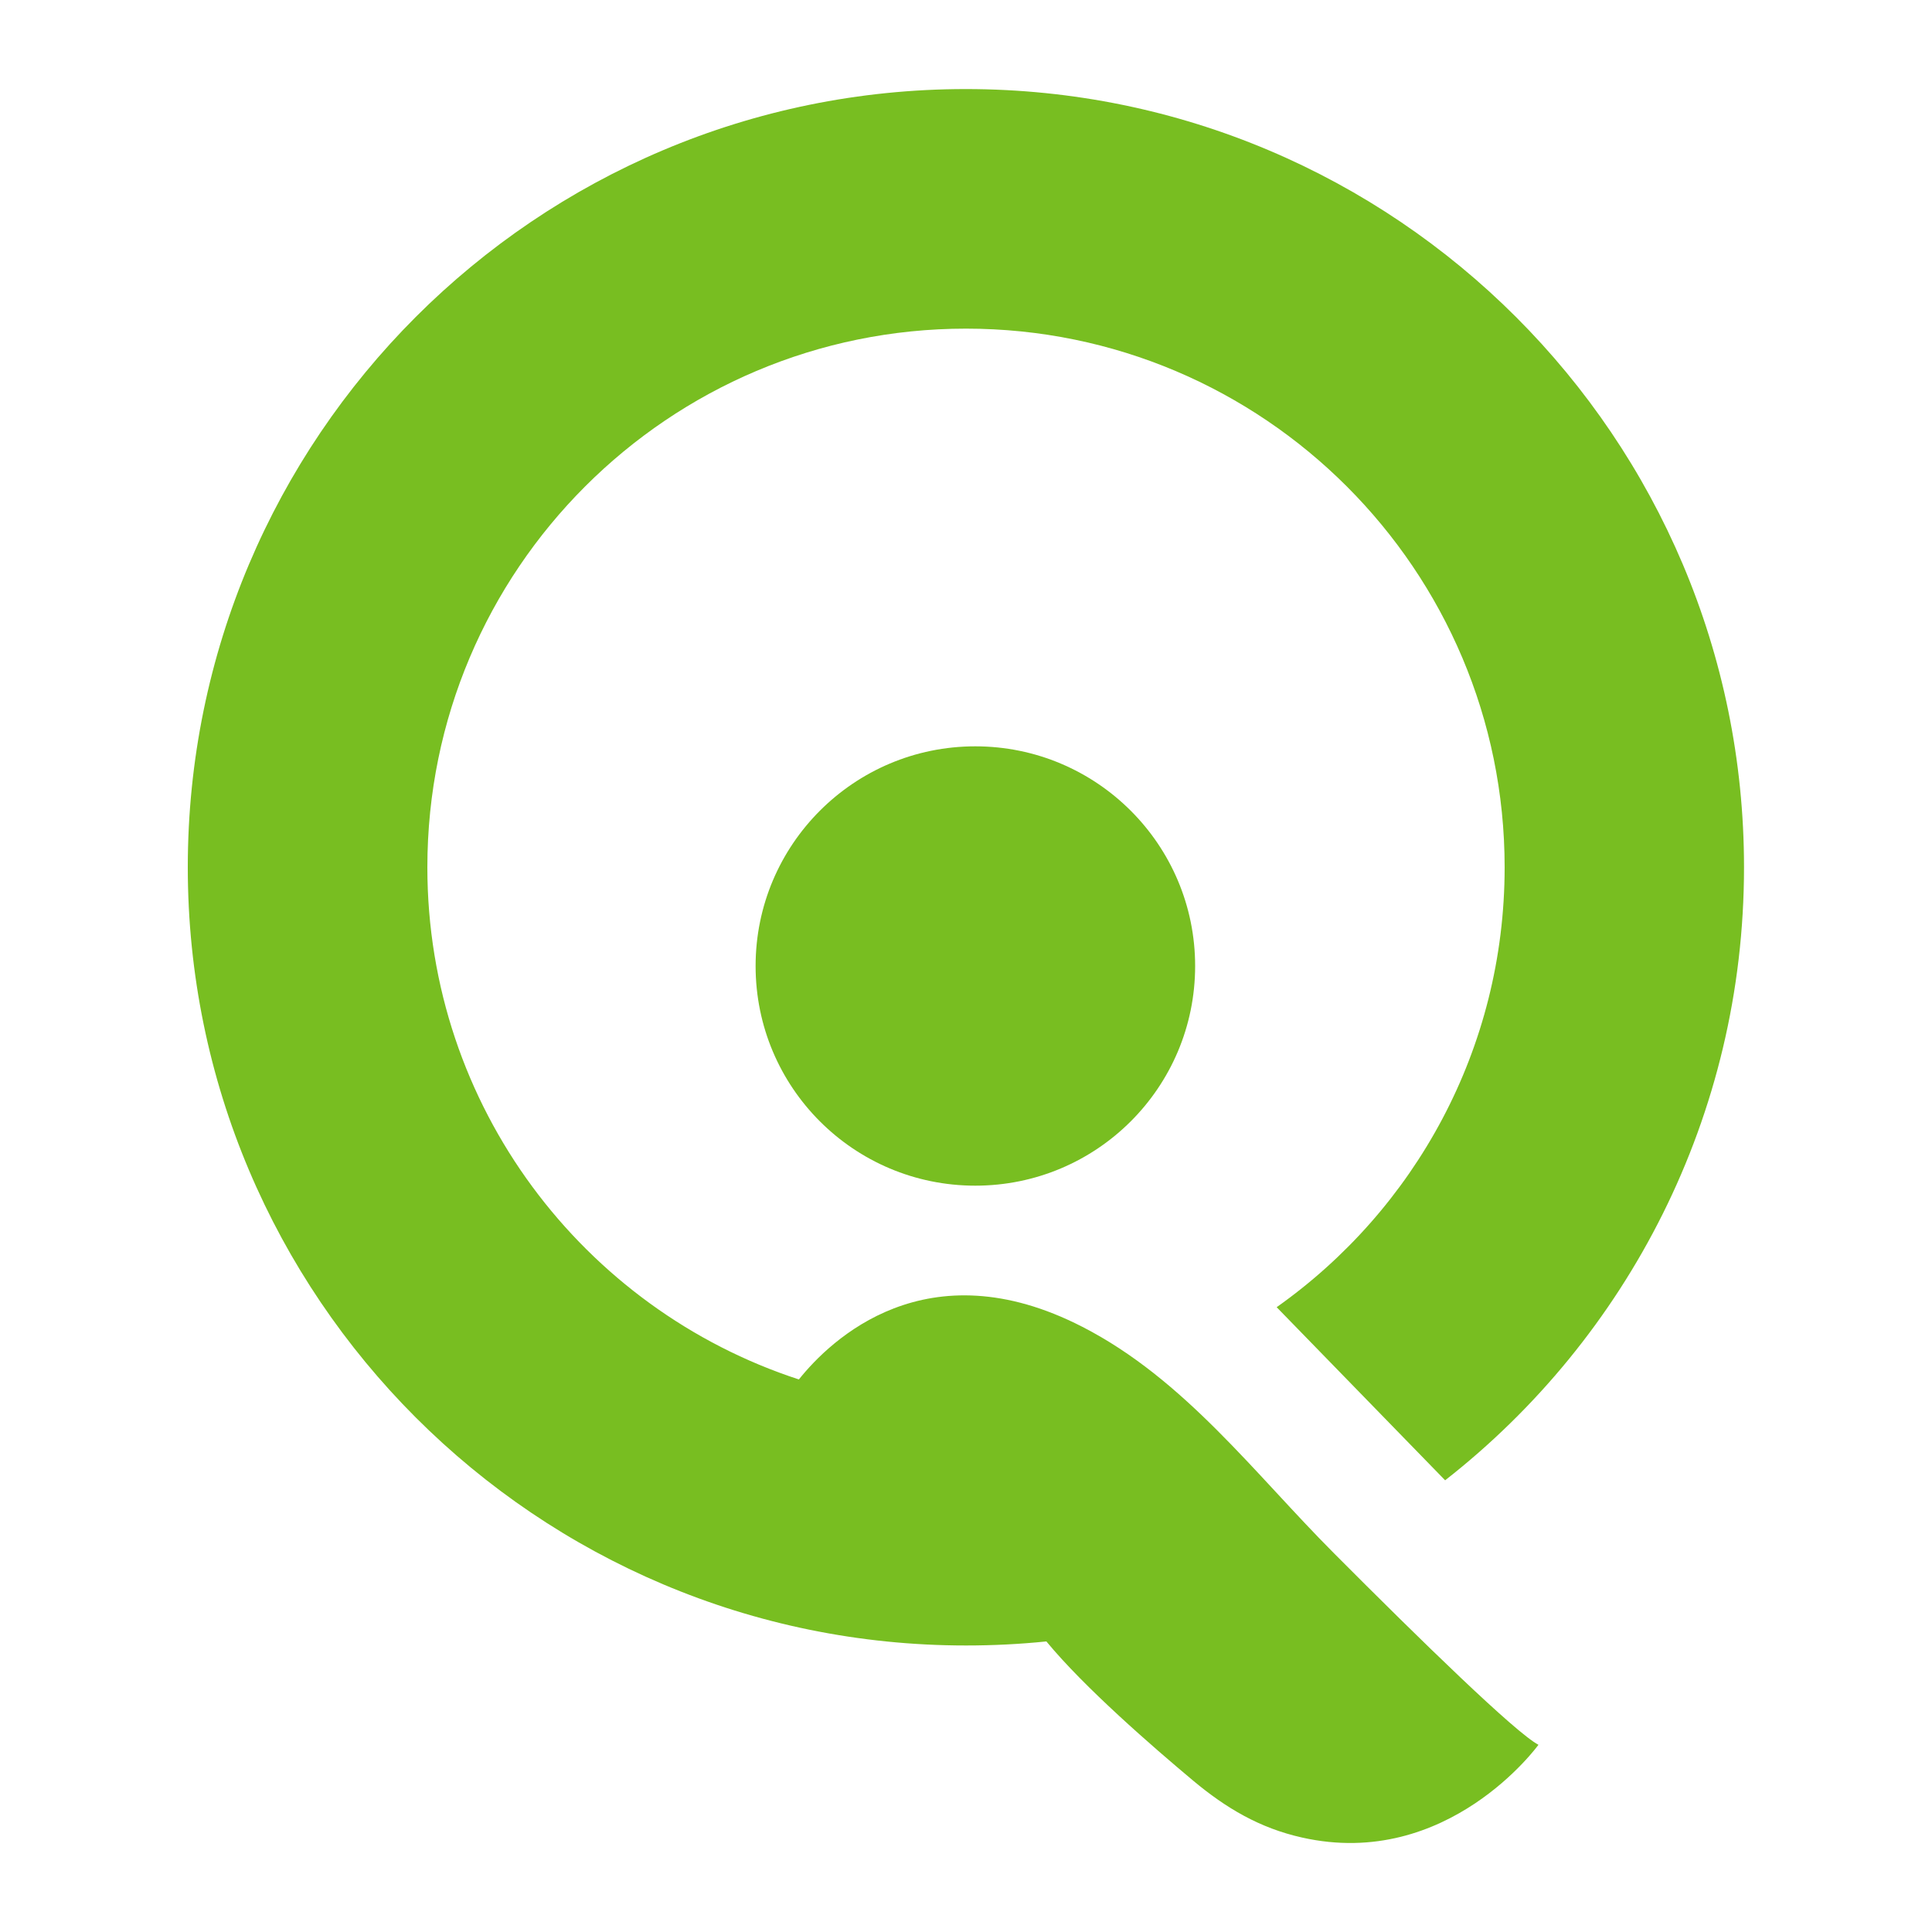
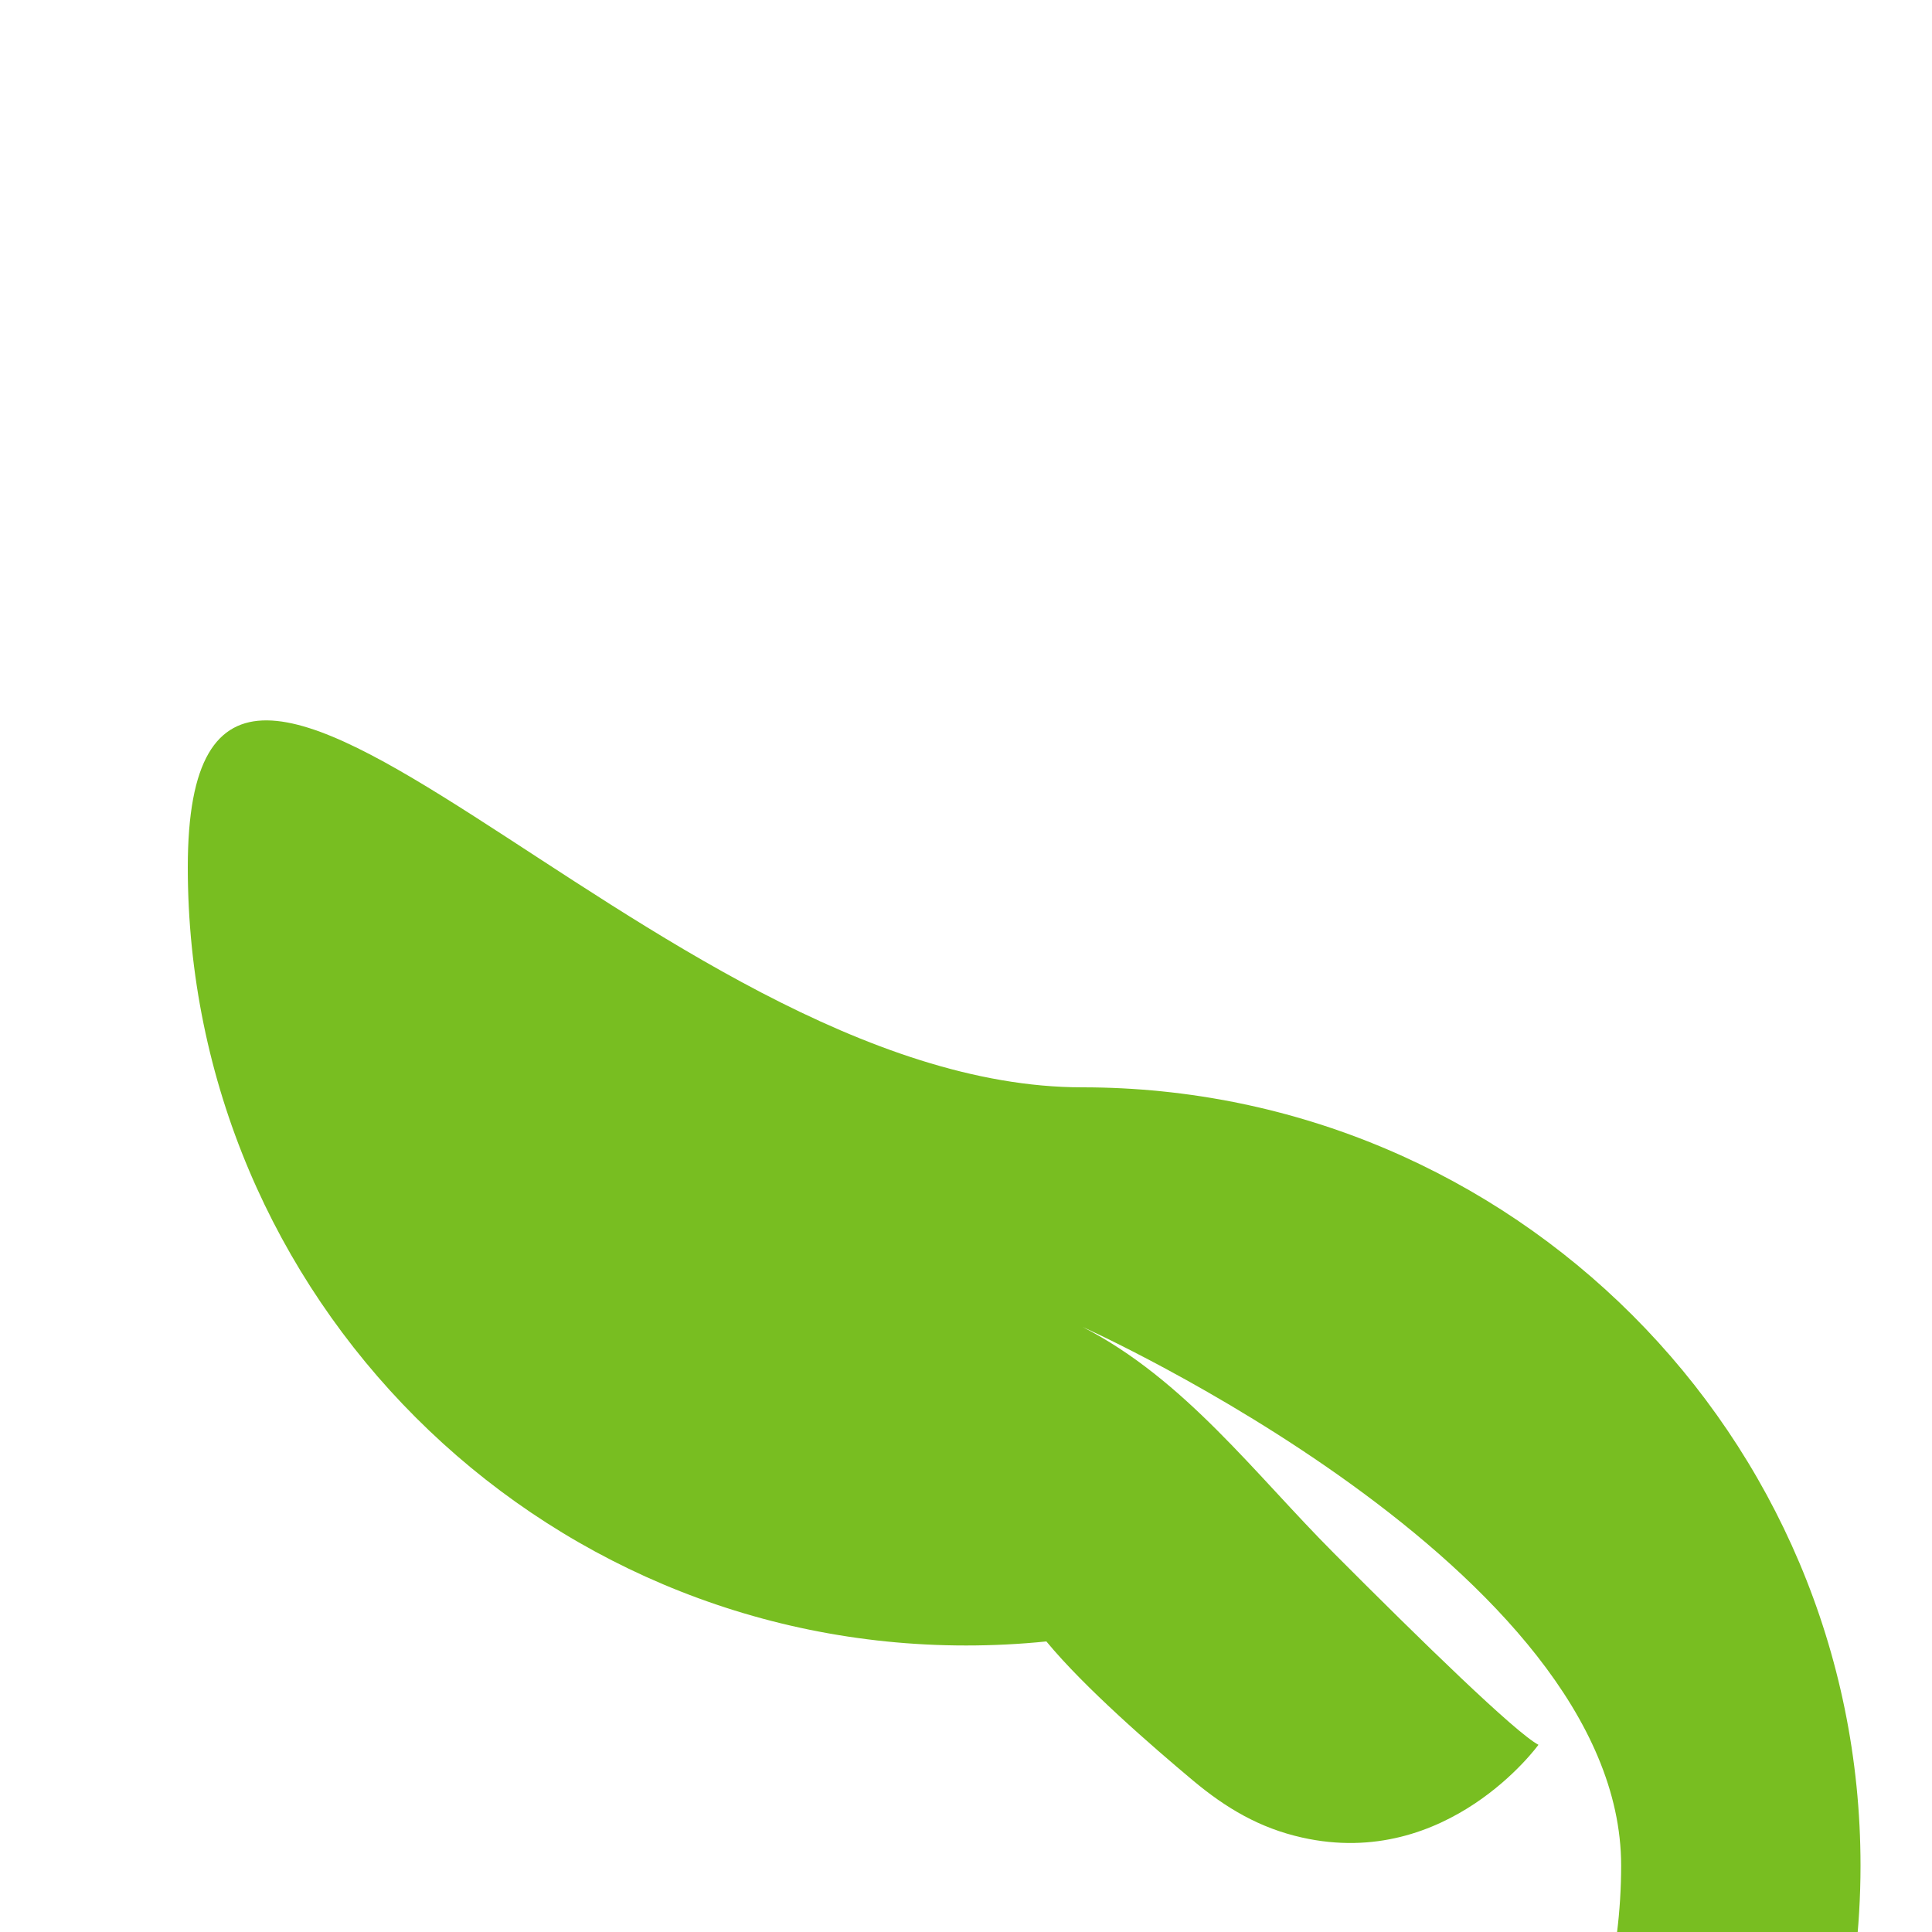
<svg xmlns="http://www.w3.org/2000/svg" id="Capa_2" viewBox="0 0 100 100">
  <defs>
    <style>.cls-1{fill:none;}.cls-2{fill:#78be21;fill-rule:evenodd;}</style>
  </defs>
  <g id="Capa_1-2">
-     <rect class="cls-1" width="100" height="100" />
-     <path class="cls-2" d="M56.03,68.68c-8.07-4.15-13.05.68-14.68,2.72-11.16-3.64-19.23-14.14-19.23-26.51,0-15.4,12.49-27.88,27.88-27.88s27.88,12.49,27.88,27.88c0,9.41-4.66,17.72-11.8,22.77l8.72,8.96c9.42-7.37,15.47-18.85,15.47-31.73,0-22.24-18.04-40.28-40.28-40.28S9.72,22.65,9.72,44.89s18.04,40.28,40.28,40.28c1.4,0,2.79-.07,4.16-.21,1.98,2.4,5.5,5.45,7.59,7.2,1.71,1.43,3.45,2.46,5.64,2.95,7.55,1.7,12.24-4.8,12.24-4.8-1.18-.62-6.06-5.37-10.59-9.92-4.11-4.12-7.73-9-13.01-11.71" />
-     <path class="cls-2" d="M61.86,50c0,6.28-5.09,11.37-11.38,11.37s-11.37-5.09-11.37-11.37,5.09-11.37,11.37-11.37,11.38,5.09,11.38,11.37" />
+     <path class="cls-2" d="M56.03,68.68s27.88,12.49,27.88,27.88c0,9.41-4.66,17.72-11.8,22.77l8.72,8.96c9.42-7.37,15.47-18.85,15.47-31.73,0-22.24-18.04-40.28-40.28-40.28S9.72,22.65,9.72,44.89s18.04,40.28,40.28,40.28c1.4,0,2.79-.07,4.16-.21,1.98,2.4,5.5,5.45,7.59,7.2,1.71,1.43,3.45,2.46,5.64,2.95,7.55,1.7,12.24-4.8,12.24-4.8-1.18-.62-6.06-5.37-10.59-9.92-4.11-4.12-7.73-9-13.01-11.71" />
  </g>
</svg>